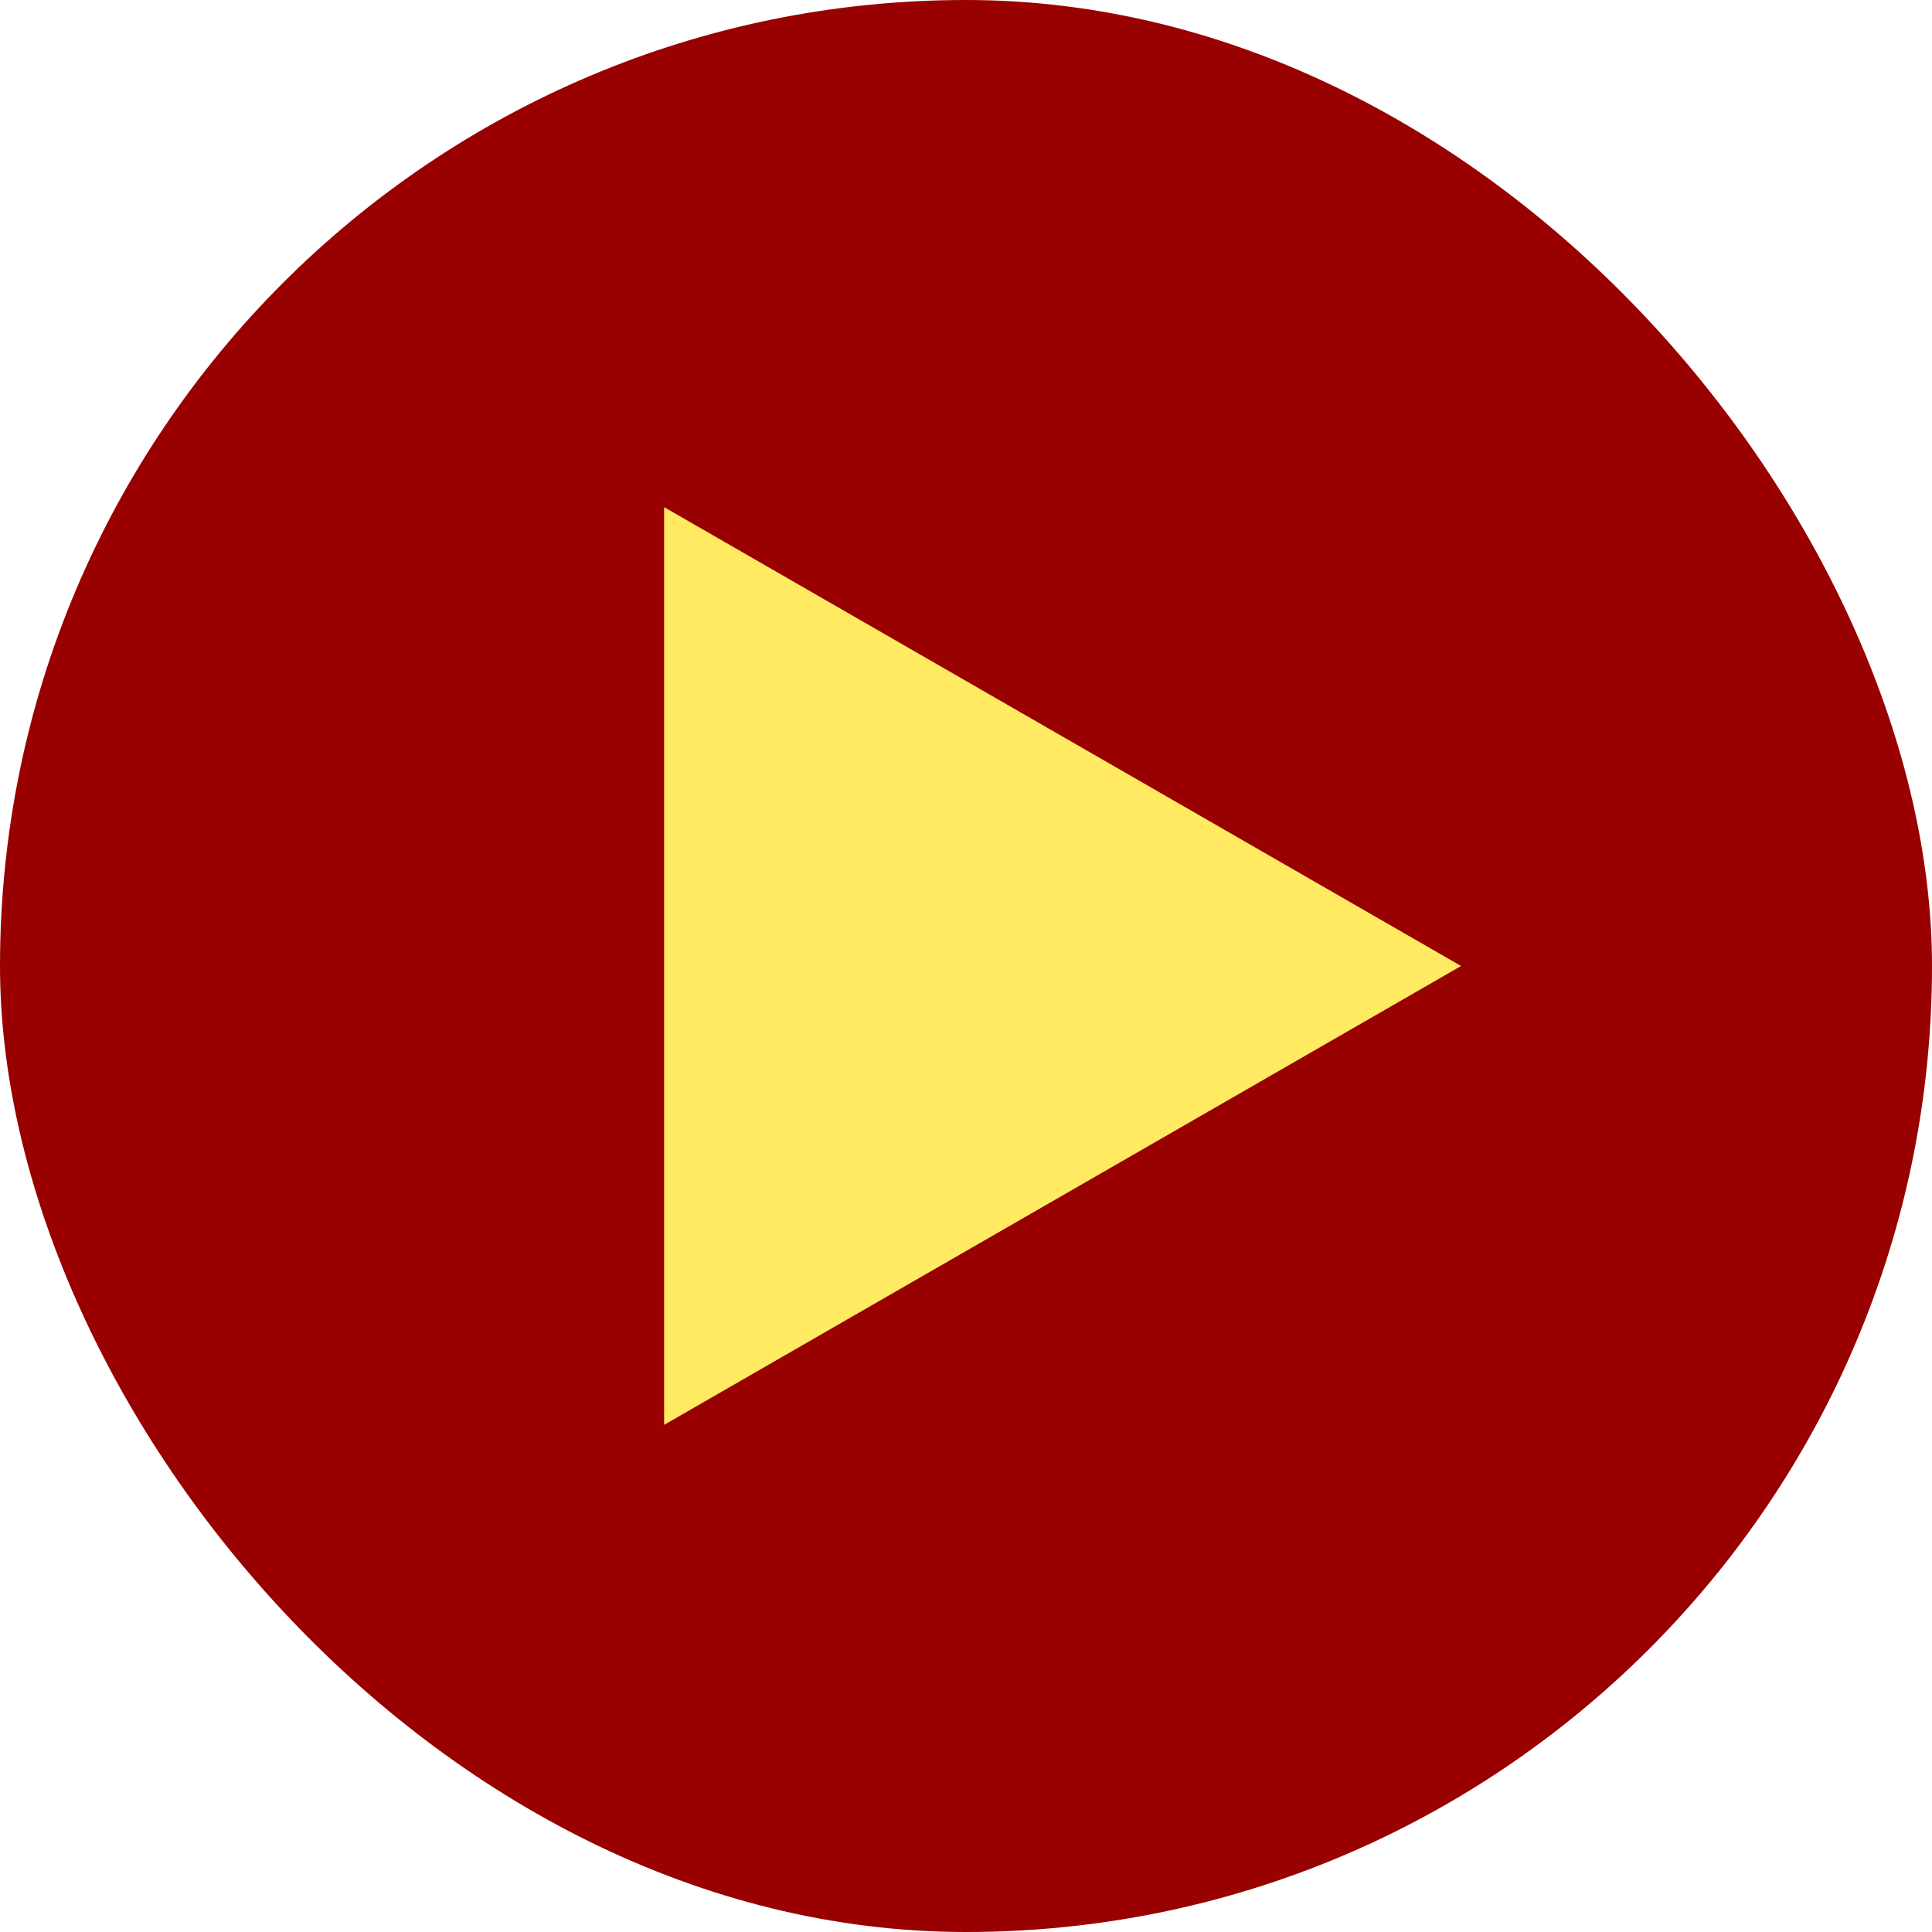
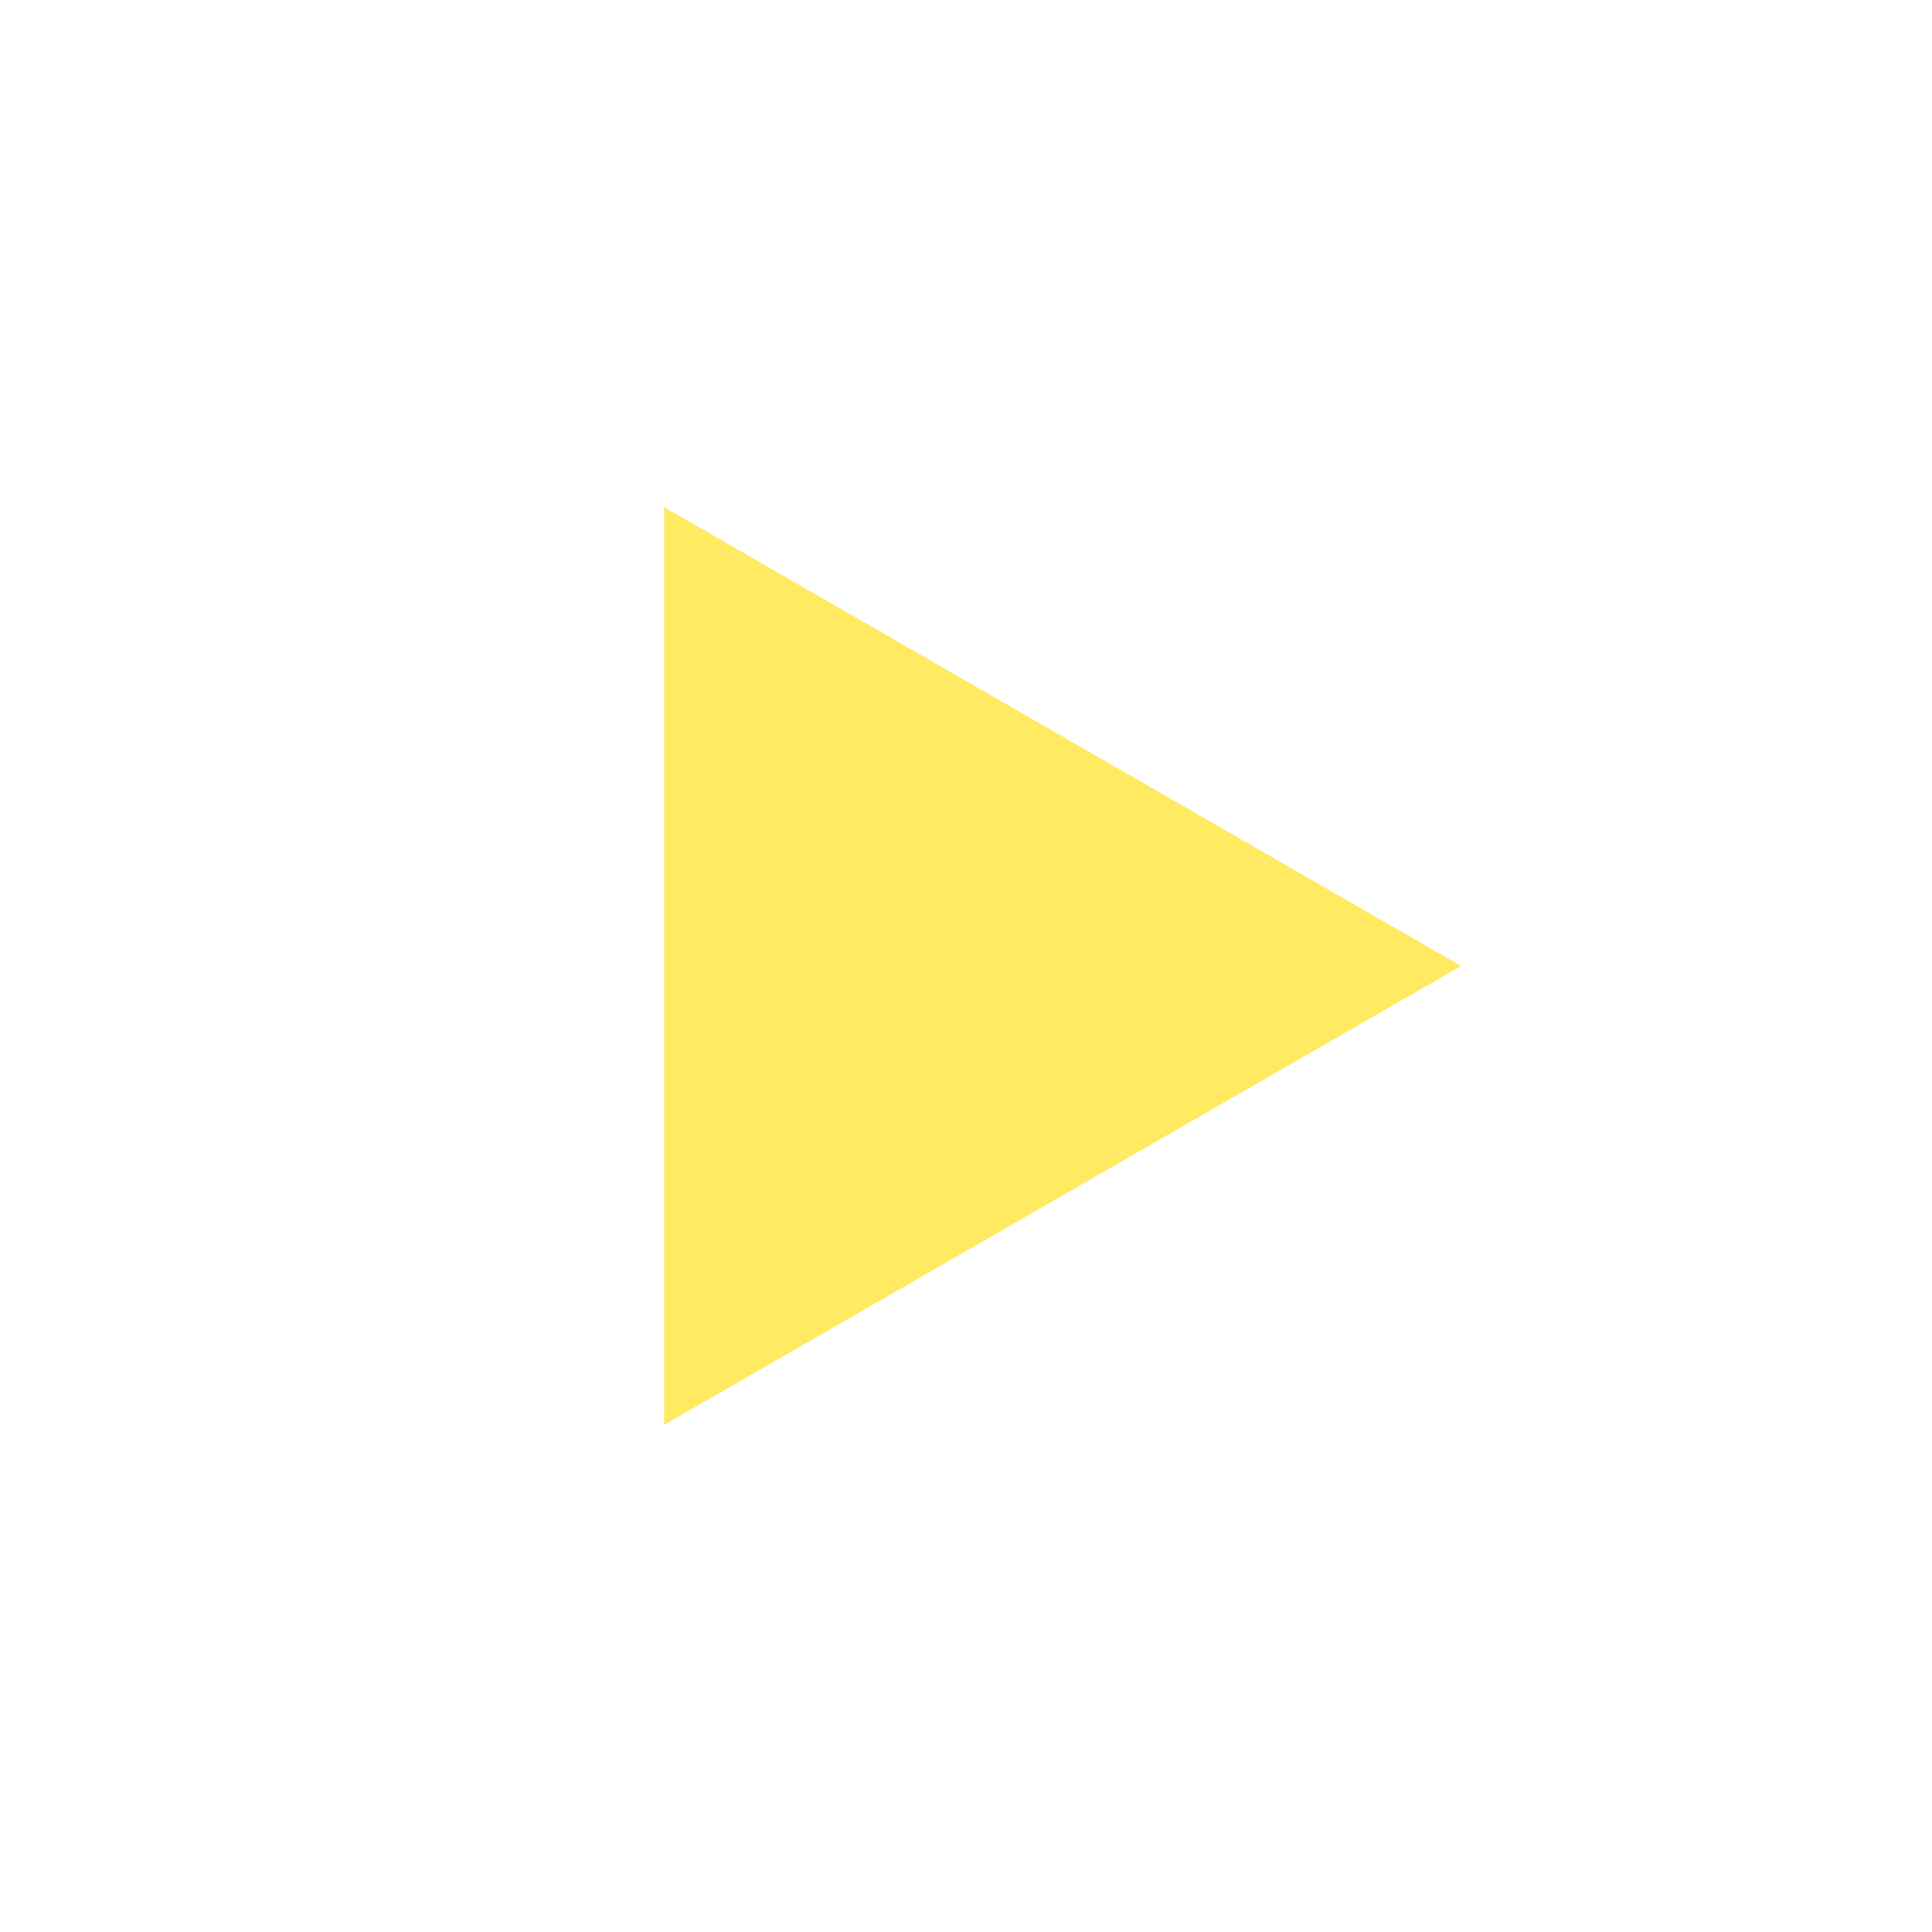
<svg xmlns="http://www.w3.org/2000/svg" width="80" height="80" viewBox="0 0 80 80" fill="none">
-   <rect width="80" height="80" rx="40" fill="#990000" />
-   <path d="M60.5 40L27.5 59L27.5 21L60.5 40Z" fill="#FFEA61" />
+   <path d="M60.5 40L27.5 59L27.5 21Z" fill="#FFEA61" />
</svg>